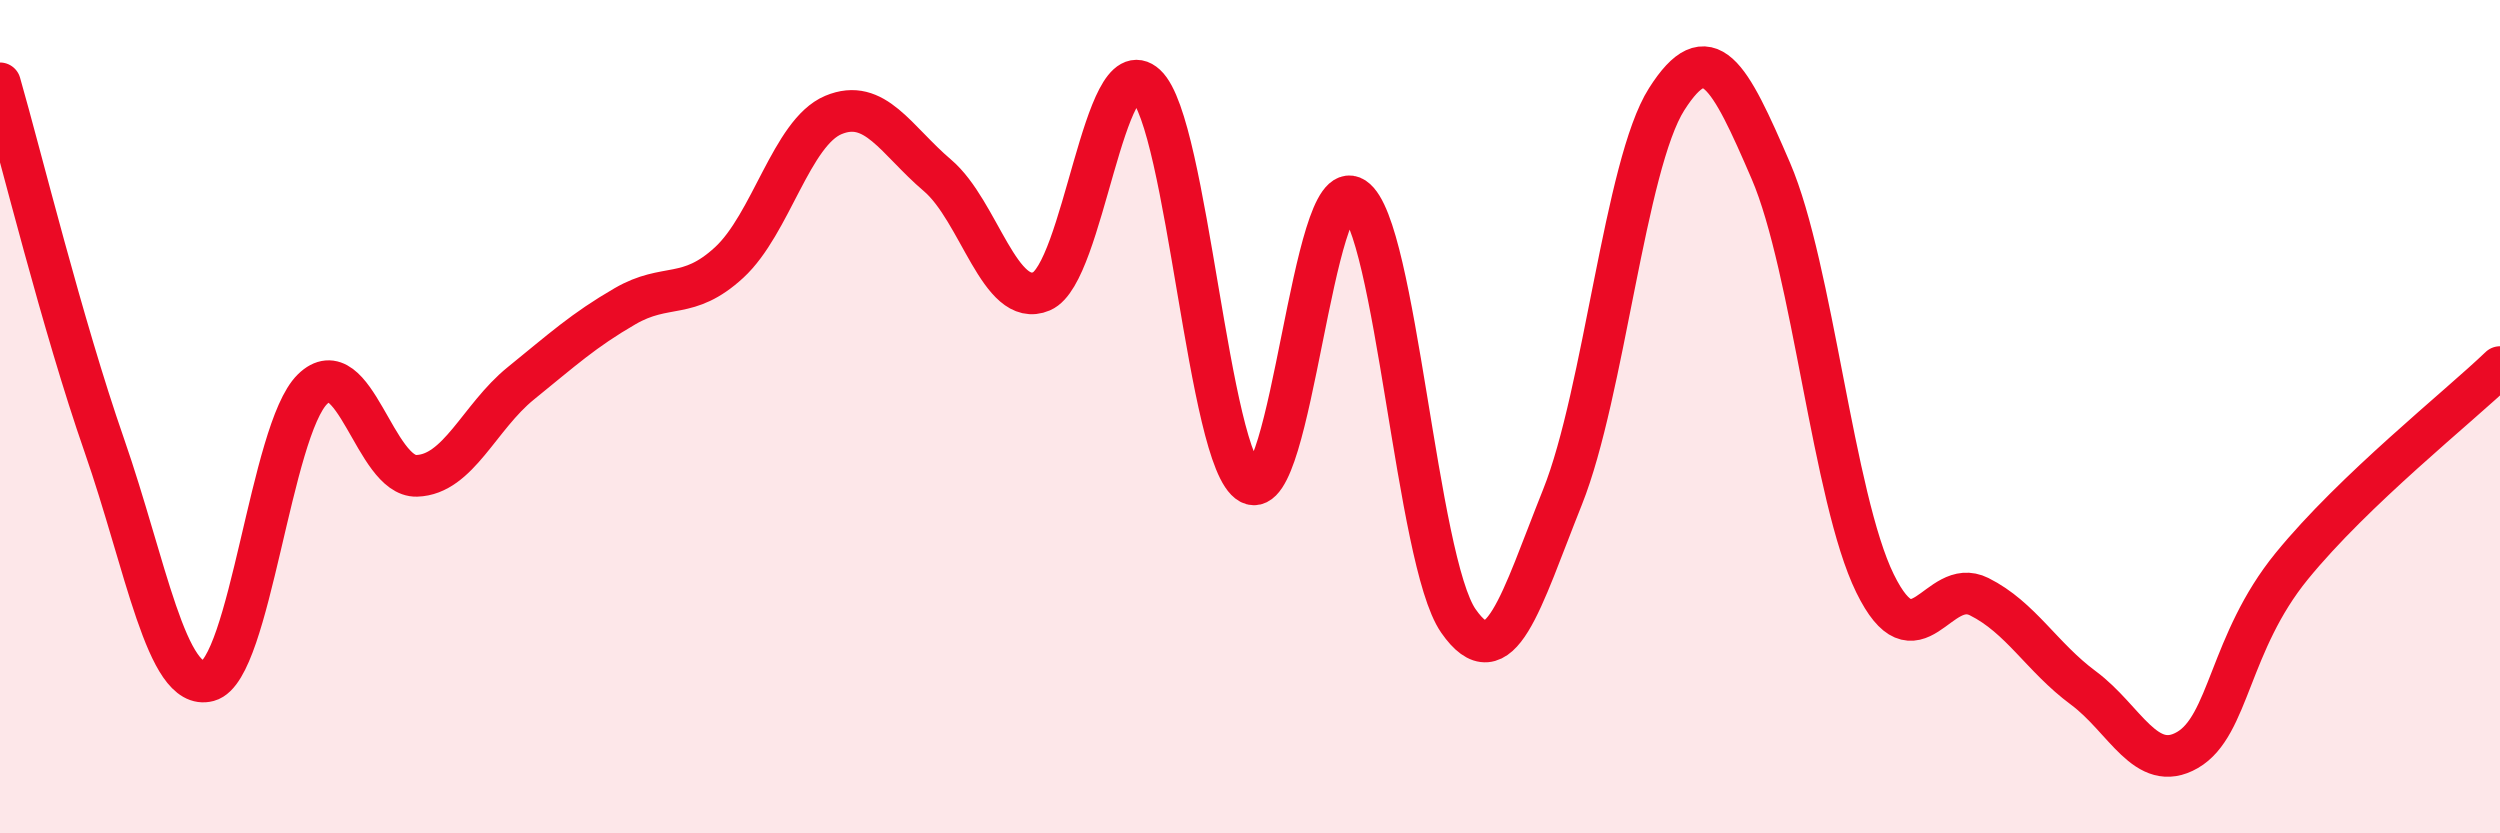
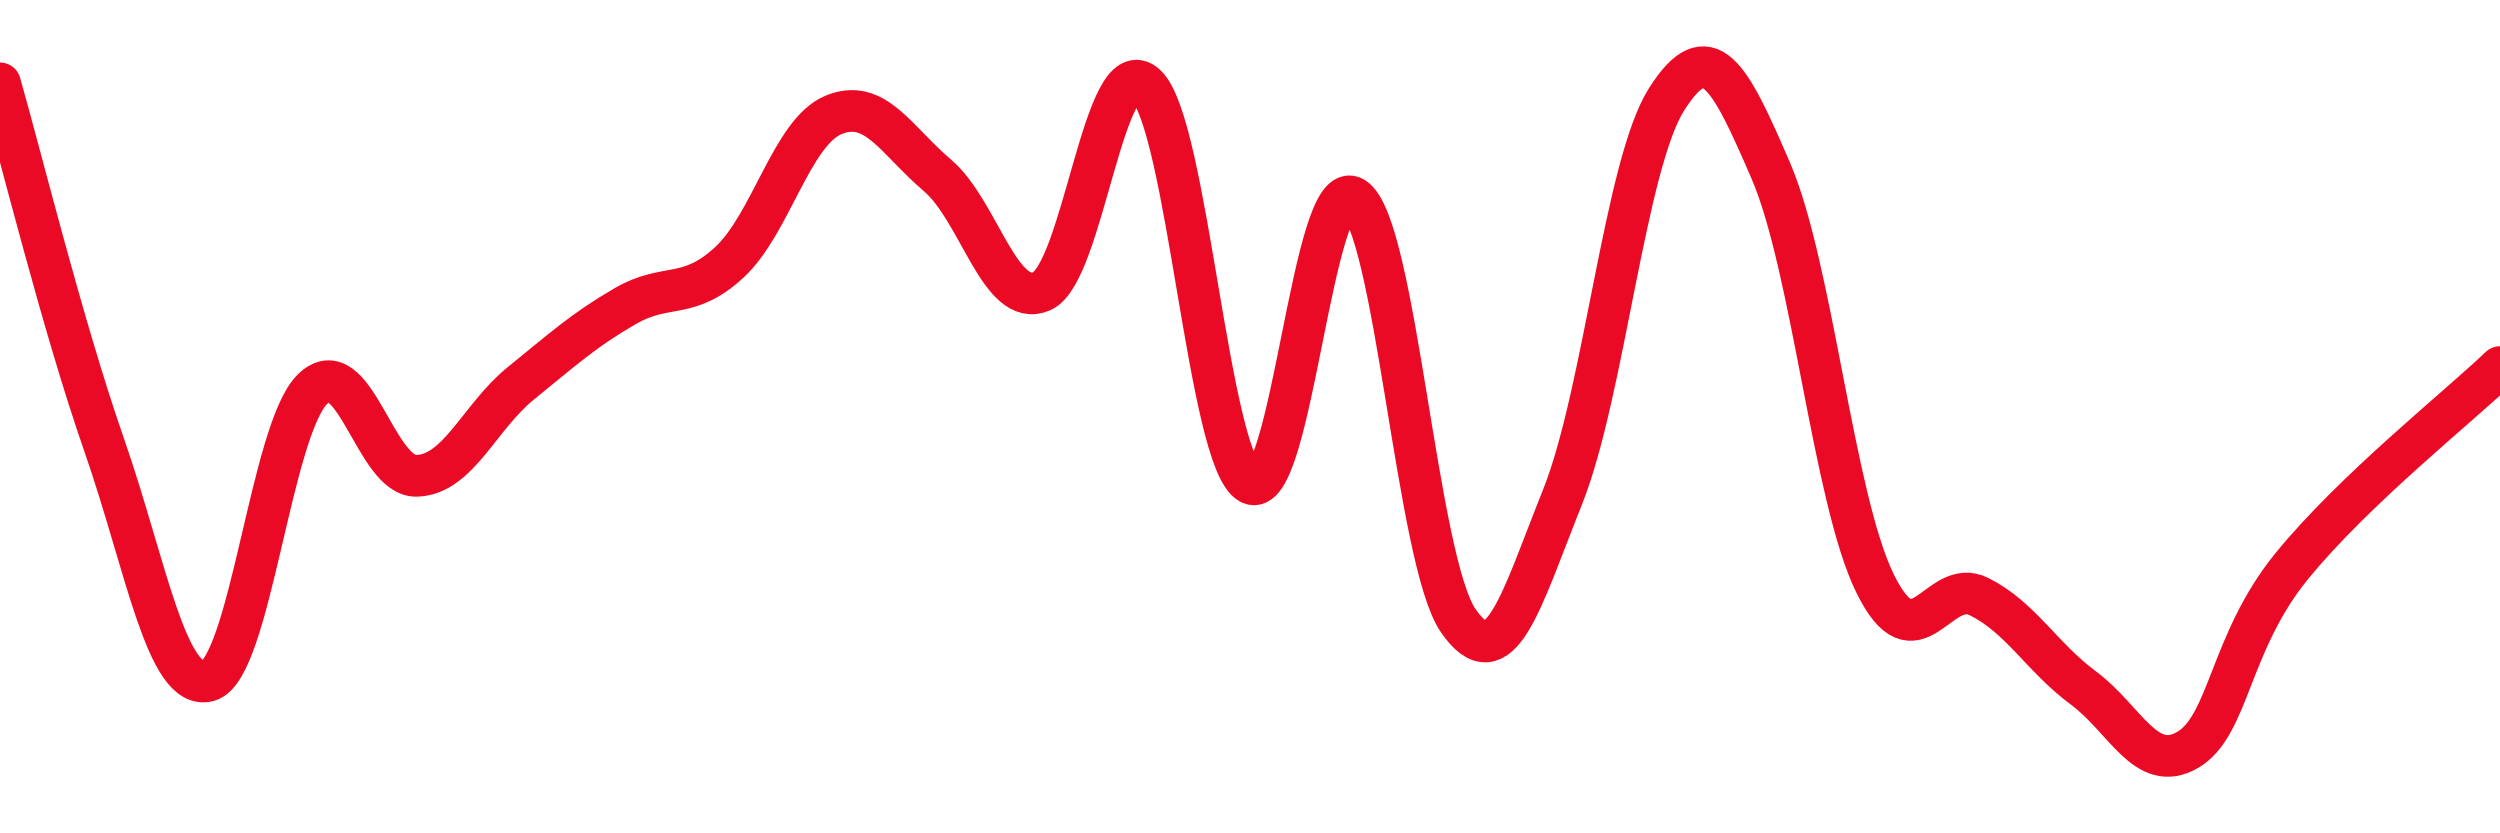
<svg xmlns="http://www.w3.org/2000/svg" width="60" height="20" viewBox="0 0 60 20">
-   <path d="M 0,2 C 0.5,3.74 1.5,7.81 2.5,10.68 C 3.5,13.55 4,16.61 5,16.34 C 6,16.07 6.5,10.32 7.5,9.34 C 8.5,8.36 9,11.45 10,11.42 C 11,11.39 11.5,10.01 12.5,9.2 C 13.5,8.39 14,7.93 15,7.35 C 16,6.77 16.5,7.22 17.5,6.3 C 18.5,5.38 19,3.18 20,2.76 C 21,2.34 21.5,3.36 22.5,4.21 C 23.5,5.06 24,7.42 25,6.99 C 26,6.56 26.5,1.12 27.5,2.04 C 28.5,2.96 29,11.06 30,11.6 C 31,12.14 31.5,4.09 32.5,4.75 C 33.5,5.41 34,13.46 35,14.9 C 36,16.34 36.5,14.43 37.5,11.93 C 38.5,9.43 39,3.95 40,2.38 C 41,0.81 41.5,1.78 42.5,4.1 C 43.5,6.42 44,11.96 45,14 C 46,16.04 46.5,13.82 47.5,14.32 C 48.5,14.82 49,15.77 50,16.51 C 51,17.25 51.5,18.58 52.5,18 C 53.5,17.42 53.5,15.43 55,13.59 C 56.5,11.75 59,9.77 60,8.81L60 20L0 20Z" fill="#EB0A25" opacity="0.1" stroke-linecap="round" stroke-linejoin="round" />
  <path d="M 0,2 C 0.5,3.74 1.5,7.81 2.5,10.68 C 3.5,13.55 4,16.61 5,16.34 C 6,16.07 6.5,10.32 7.5,9.34 C 8.5,8.36 9,11.45 10,11.42 C 11,11.39 11.5,10.01 12.5,9.2 C 13.5,8.39 14,7.93 15,7.35 C 16,6.77 16.5,7.22 17.5,6.3 C 18.5,5.38 19,3.18 20,2.76 C 21,2.34 21.5,3.36 22.5,4.21 C 23.5,5.06 24,7.42 25,6.99 C 26,6.56 26.5,1.12 27.5,2.04 C 28.5,2.96 29,11.06 30,11.6 C 31,12.14 31.5,4.09 32.5,4.75 C 33.5,5.41 34,13.46 35,14.9 C 36,16.34 36.5,14.43 37.5,11.93 C 38.5,9.43 39,3.95 40,2.38 C 41,0.81 41.5,1.78 42.5,4.1 C 43.5,6.42 44,11.96 45,14 C 46,16.04 46.5,13.82 47.5,14.32 C 48.5,14.82 49,15.77 50,16.51 C 51,17.25 51.5,18.58 52.5,18 C 53.5,17.42 53.5,15.43 55,13.59 C 56.5,11.75 59,9.77 60,8.81" stroke="#EB0A25" stroke-width="1" fill="none" stroke-linecap="round" stroke-linejoin="round" />
</svg>